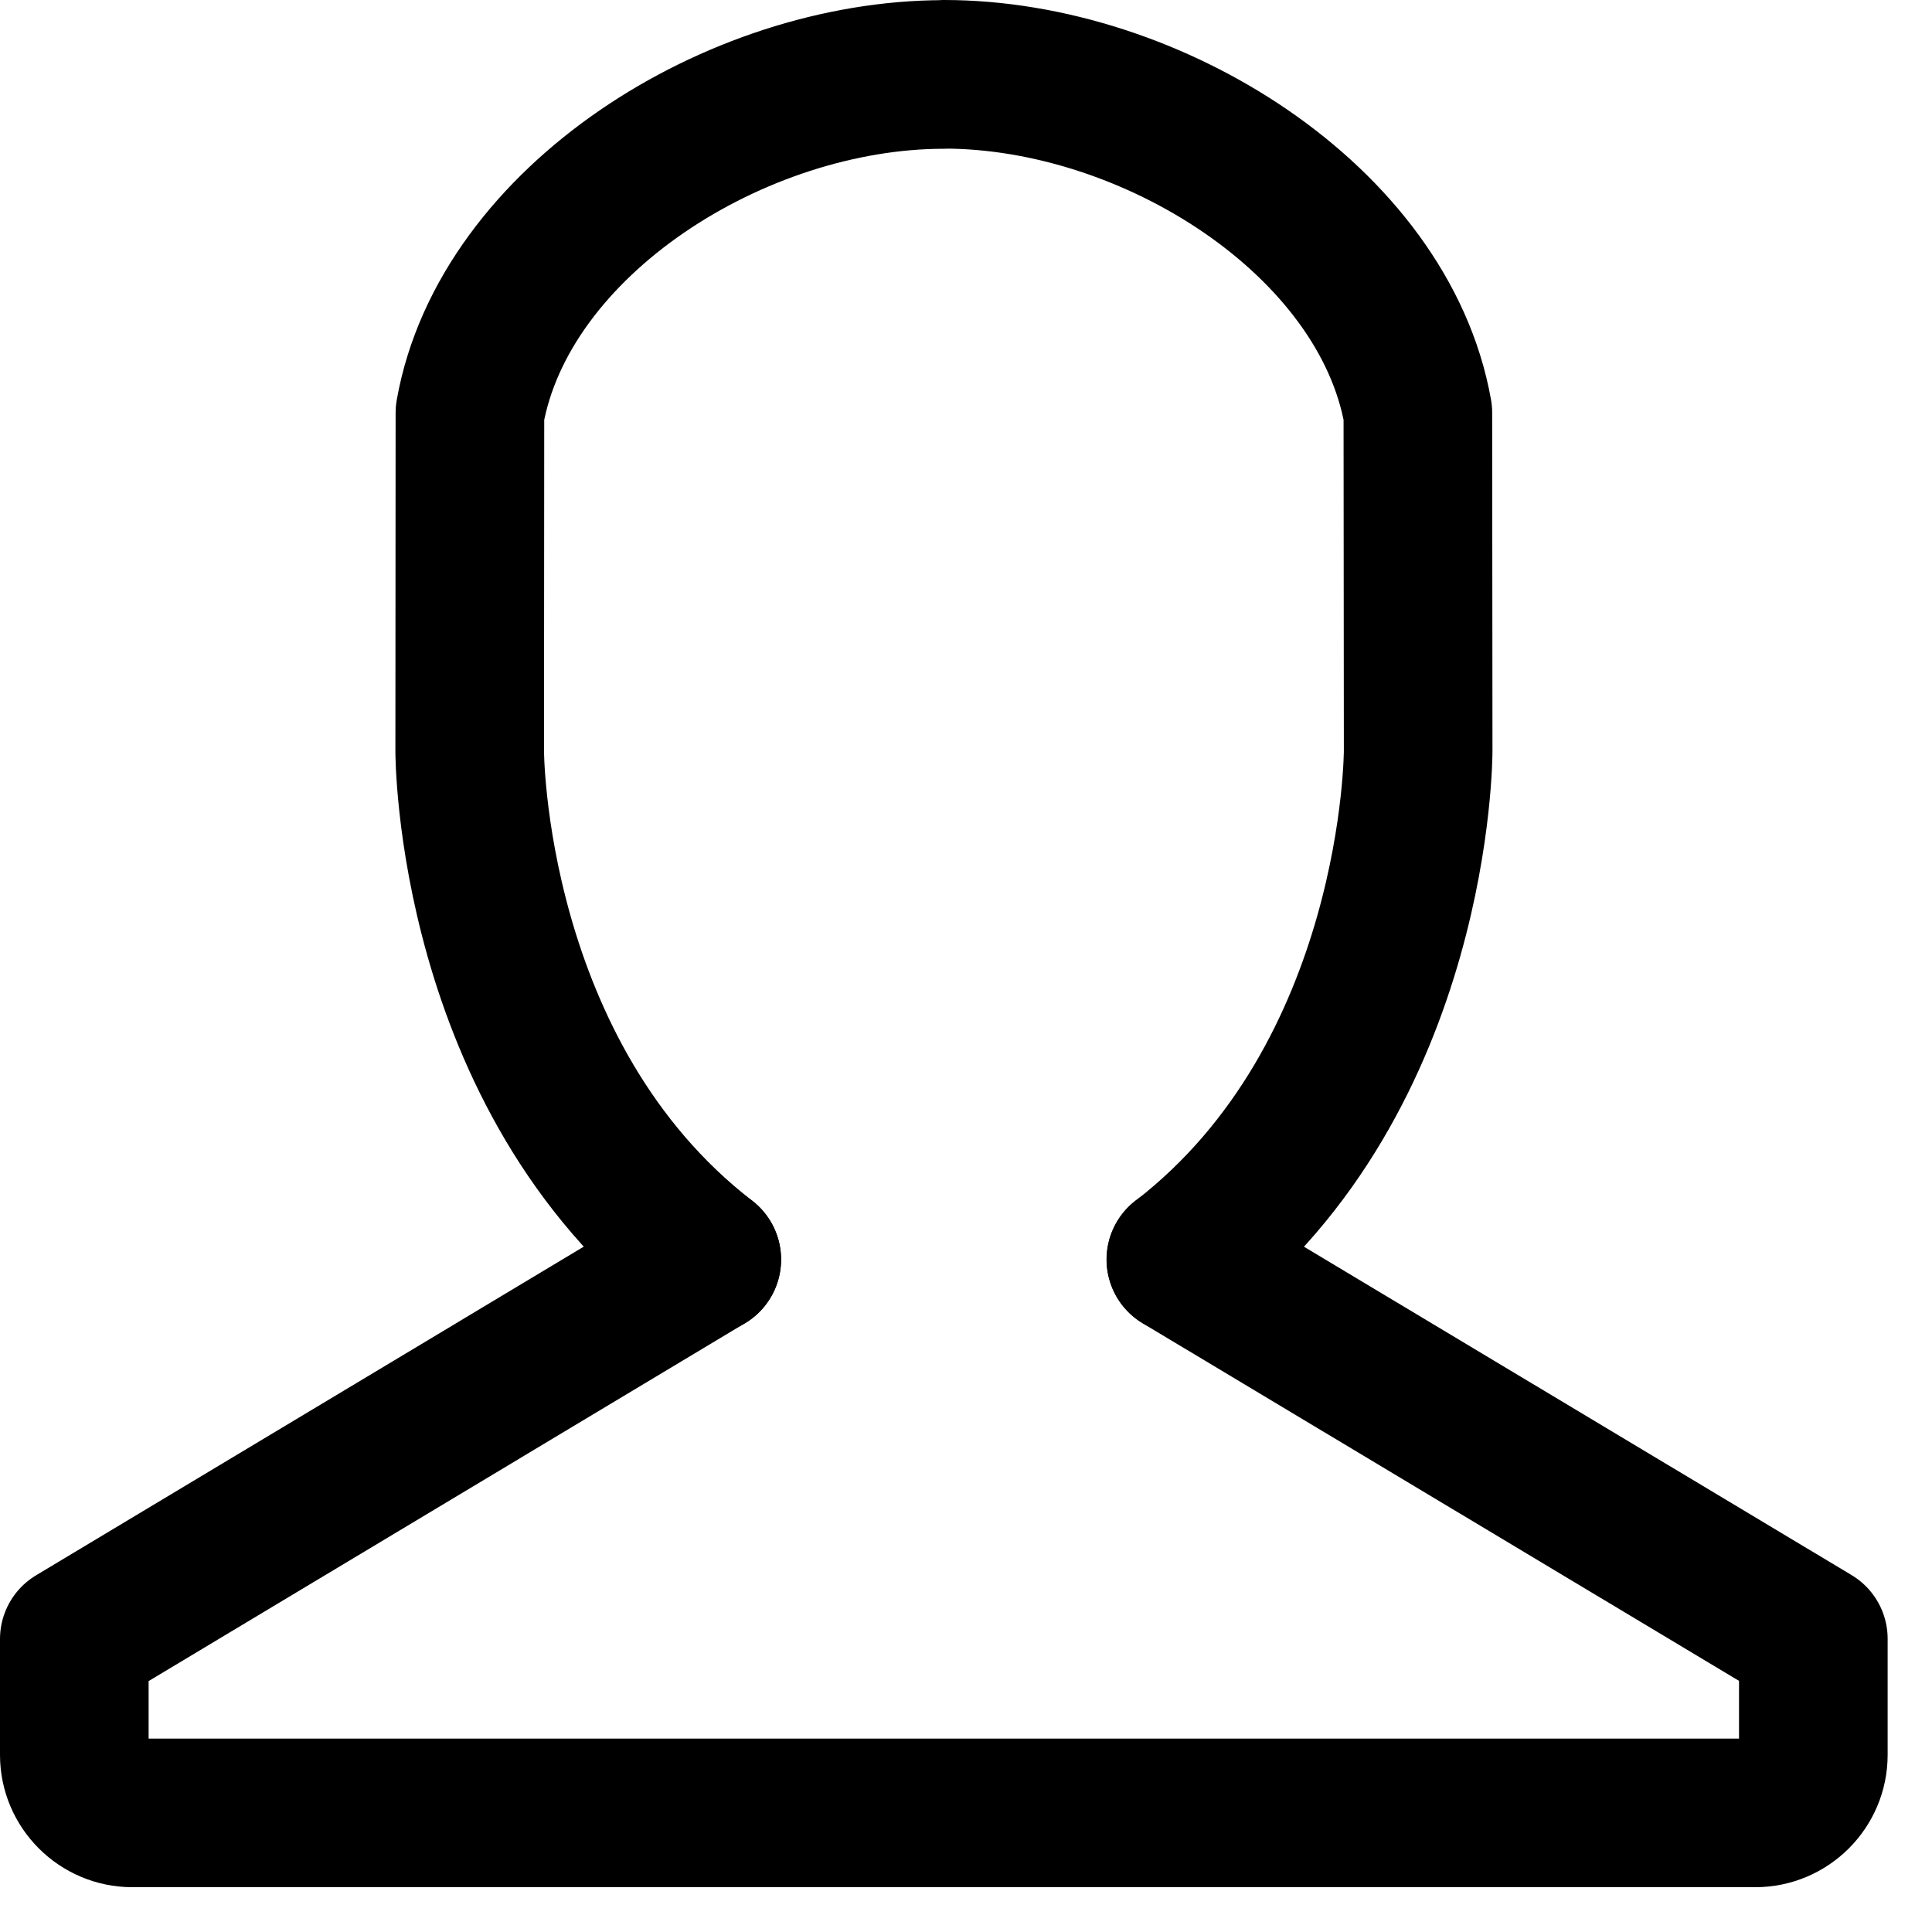
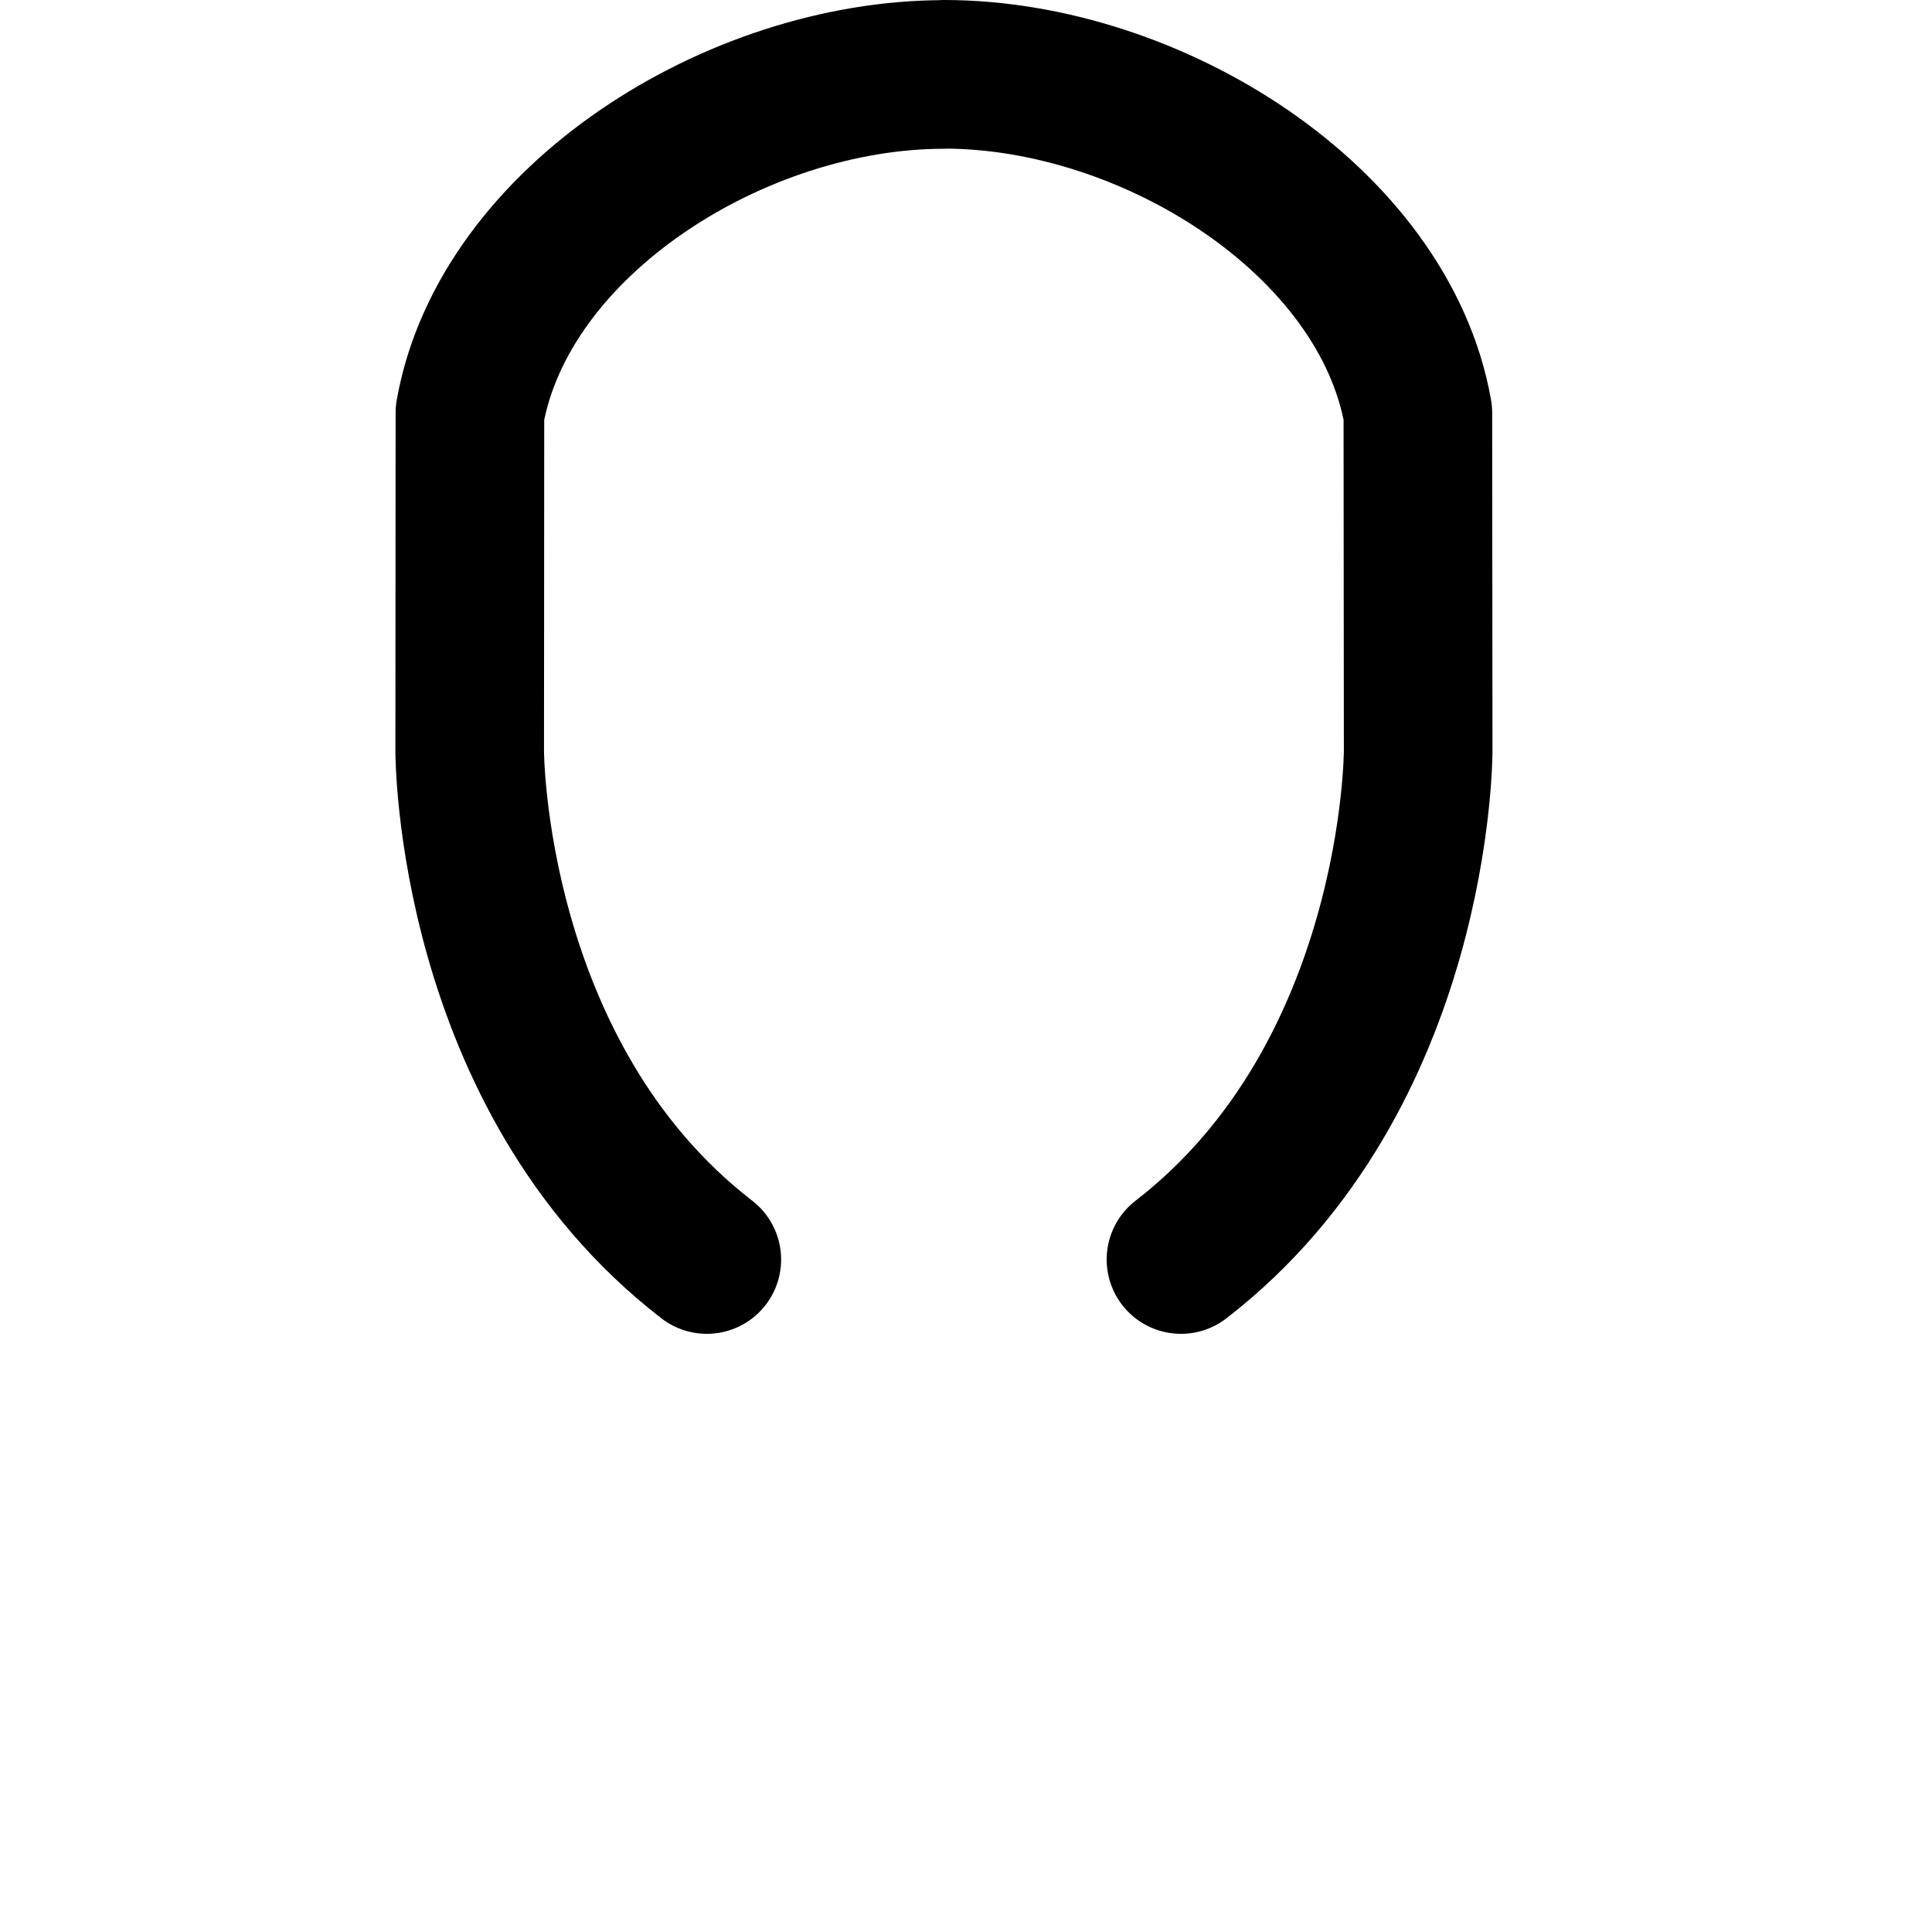
<svg xmlns="http://www.w3.org/2000/svg" width="26px" height="26px" viewBox="0 0 26 26" version="1.1">
  <title>icon_small_profile</title>
  <g id="Page-1" stroke="none" stroke-width="1" fill="none" fill-rule="evenodd" stroke-linecap="round" stroke-linejoin="round">
    <g id="-Product-Innovation" transform="translate(-776, -142)" stroke="#000000" stroke-width="2">
      <g id="icon_small_profile" transform="translate(777, 143)">
-         <path d="M8.511,15.95 L0,21.057 L0,22.617 C0,23.047 0.353,23.397 0.78,23.397 L22.622,23.397 C23.051,23.397 23.403,23.047 23.403,22.617 L23.403,21.057 L23.403,21.054 L14.891,15.95" id="Stroke-1" />
        <path d="M14.893,15.95 C18.09,13.481 18.085,9.106 18.085,9.106 L18.081,4.554 C17.622,1.969 14.501,0 11.703,0 L11.703,0.002 C8.903,0.002 5.783,1.971 5.324,4.556 L5.321,9.108 C5.321,9.108 5.315,13.481 8.512,15.95" id="Stroke-3" />
      </g>
    </g>
  </g>
</svg>